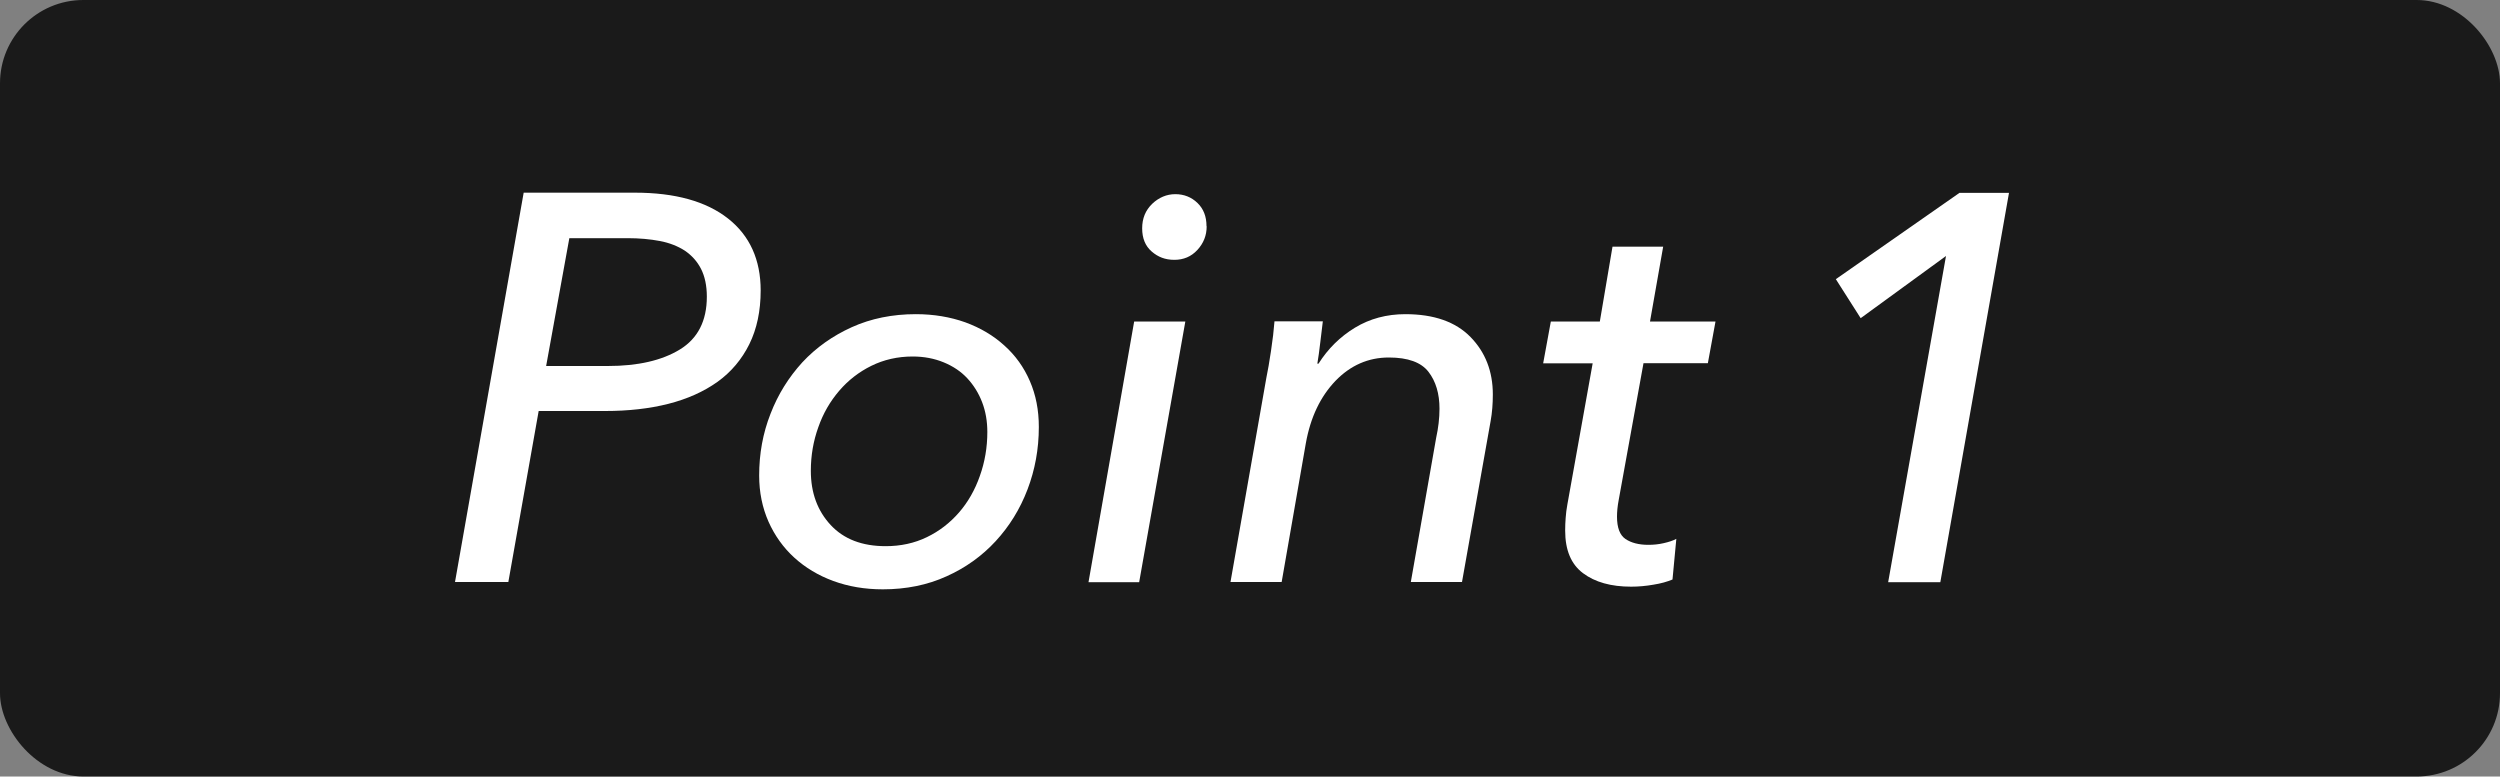
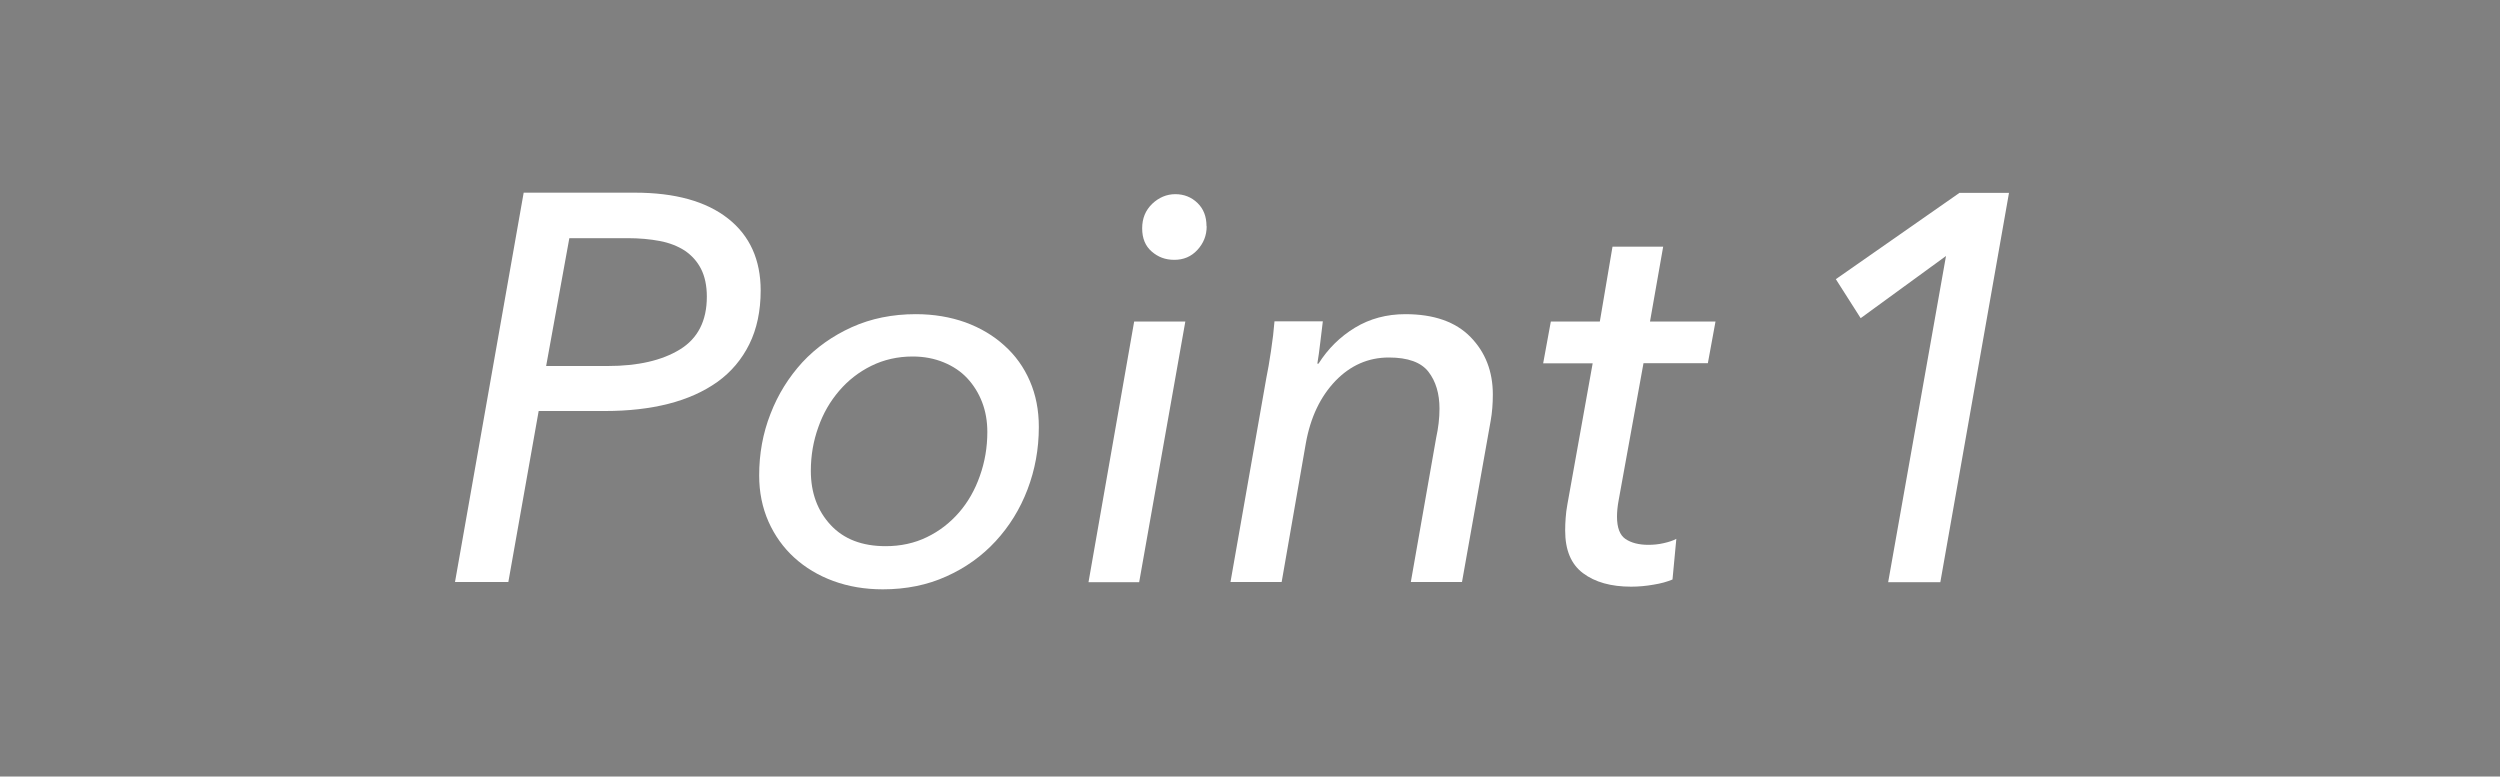
<svg xmlns="http://www.w3.org/2000/svg" id="_レイヤー_2" data-name="レイヤー 2" viewBox="0 0 150 46.59">
  <rect x="0" y="0" width="150" height="46.59" fill="#808080" stroke="none" />
  <defs>
    <style>
      .cls-1 {
        fill: #fff;
      }

      .cls-2 {
        fill: #1a1a1a;
      }
    </style>
  </defs>
  <g id="_レイヤー_3" data-name="レイヤー 3">
    <g>
-       <rect class="cls-2" y="0" width="150" height="46.59" rx="5" ry="5" />
      <g>
        <path class="cls-1" d="M31.42,11.56h6.67c2.42,0,4.28.52,5.59,1.55,1.31,1.03,1.96,2.48,1.96,4.32,0,1.23-.23,2.31-.68,3.22-.45.91-1.09,1.67-1.91,2.26-.83.59-1.81,1.03-2.95,1.32-1.14.29-2.41.43-3.79.43h-3.99l-1.82,10.26h-3.2l4.12-23.36ZM32.77,21.96h3.7c1.8,0,3.24-.33,4.32-.99s1.62-1.72,1.62-3.17c0-.66-.12-1.22-.35-1.67-.23-.45-.56-.81-.97-1.09-.42-.27-.92-.47-1.5-.58-.58-.11-1.23-.17-1.93-.17h-3.5l-1.39,7.66Z" />
        <path class="cls-1" d="M52.97,35.36c-1.08,0-2.07-.17-2.97-.5-.9-.33-1.68-.8-2.34-1.4-.66-.6-1.18-1.33-1.55-2.16-.37-.84-.56-1.76-.56-2.77,0-1.3.22-2.53.68-3.7.45-1.17,1.09-2.19,1.91-3.09.83-.89,1.82-1.59,2.97-2.11,1.15-.52,2.44-.78,3.84-.78,1.08,0,2.07.17,2.97.49.9.33,1.68.79,2.34,1.39.66.59,1.17,1.3,1.53,2.13.36.83.54,1.74.54,2.76,0,1.32-.23,2.57-.68,3.75-.45,1.18-1.09,2.21-1.91,3.1s-1.81,1.6-2.95,2.11c-1.14.52-2.42.78-3.83.78ZM59.24,25.92c0-.64-.1-1.23-.31-1.78-.21-.55-.51-1.03-.89-1.44-.38-.41-.86-.73-1.42-.96s-1.18-.35-1.86-.35c-.9,0-1.73.19-2.48.56-.75.37-1.39.87-1.93,1.5-.54.63-.96,1.35-1.25,2.18-.3.83-.45,1.7-.45,2.62,0,1.32.4,2.4,1.19,3.25.79.85,1.89,1.27,3.3,1.27.9,0,1.73-.18,2.47-.54.75-.36,1.39-.86,1.93-1.48s.96-1.36,1.25-2.19c.3-.84.45-1.72.45-2.64Z" />
        <path class="cls-1" d="M68.35,34.93h-3.04l2.74-15.64h3.07l-2.77,15.64ZM72.4,13.58c0,.55-.19,1.02-.56,1.42-.37.4-.83.59-1.38.59s-.98-.17-1.36-.5c-.38-.33-.57-.79-.57-1.39s.2-1.08.6-1.47c.4-.38.87-.58,1.39-.58s.97.18,1.33.53c.36.35.54.81.54,1.39Z" />
        <path class="cls-1" d="M79.37,19.28c-.04.31-.09.72-.15,1.24s-.12.95-.18,1.3h.07c.57-.9,1.3-1.62,2.19-2.16.89-.54,1.9-.81,3.02-.81,1.72,0,3.02.46,3.91,1.37.89.91,1.34,2.06,1.34,3.45,0,.55-.04,1.08-.13,1.58l-1.72,9.67h-3.07l1.52-8.65c.13-.59.2-1.18.2-1.75,0-.9-.22-1.64-.66-2.21-.44-.57-1.23-.86-2.38-.86-1.23,0-2.3.47-3.2,1.4-.9.94-1.5,2.18-1.78,3.75l-1.45,8.32h-3.07l2.15-12.24c.09-.42.18-.96.28-1.62.1-.66.17-1.25.21-1.78h2.9Z" />
        <path class="cls-1" d="M102.47,21.79h-3.86l-1.49,8.22c-.07.37-.1.7-.1.99,0,.66.17,1.11.51,1.34.34.23.8.35,1.37.35.31,0,.62-.03.92-.1.31-.07.56-.15.76-.26l-.23,2.44c-.31.13-.69.24-1.14.31-.45.08-.9.12-1.34.12-1.21,0-2.17-.27-2.89-.81-.72-.54-1.07-1.39-1.07-2.56,0-.24.01-.5.03-.76.02-.26.05-.53.1-.79l1.52-8.48h-2.97l.46-2.51h2.94l.76-4.49h3.04l-.79,4.49h3.93l-.46,2.51Z" />
        <path class="cls-1" d="M116.43,34.93h-3.14l3.47-19.57-5.12,3.73-1.49-2.34,7.42-5.18h2.97l-4.12,23.36Z" />
      </g>
    </g>
  </g>
</svg>